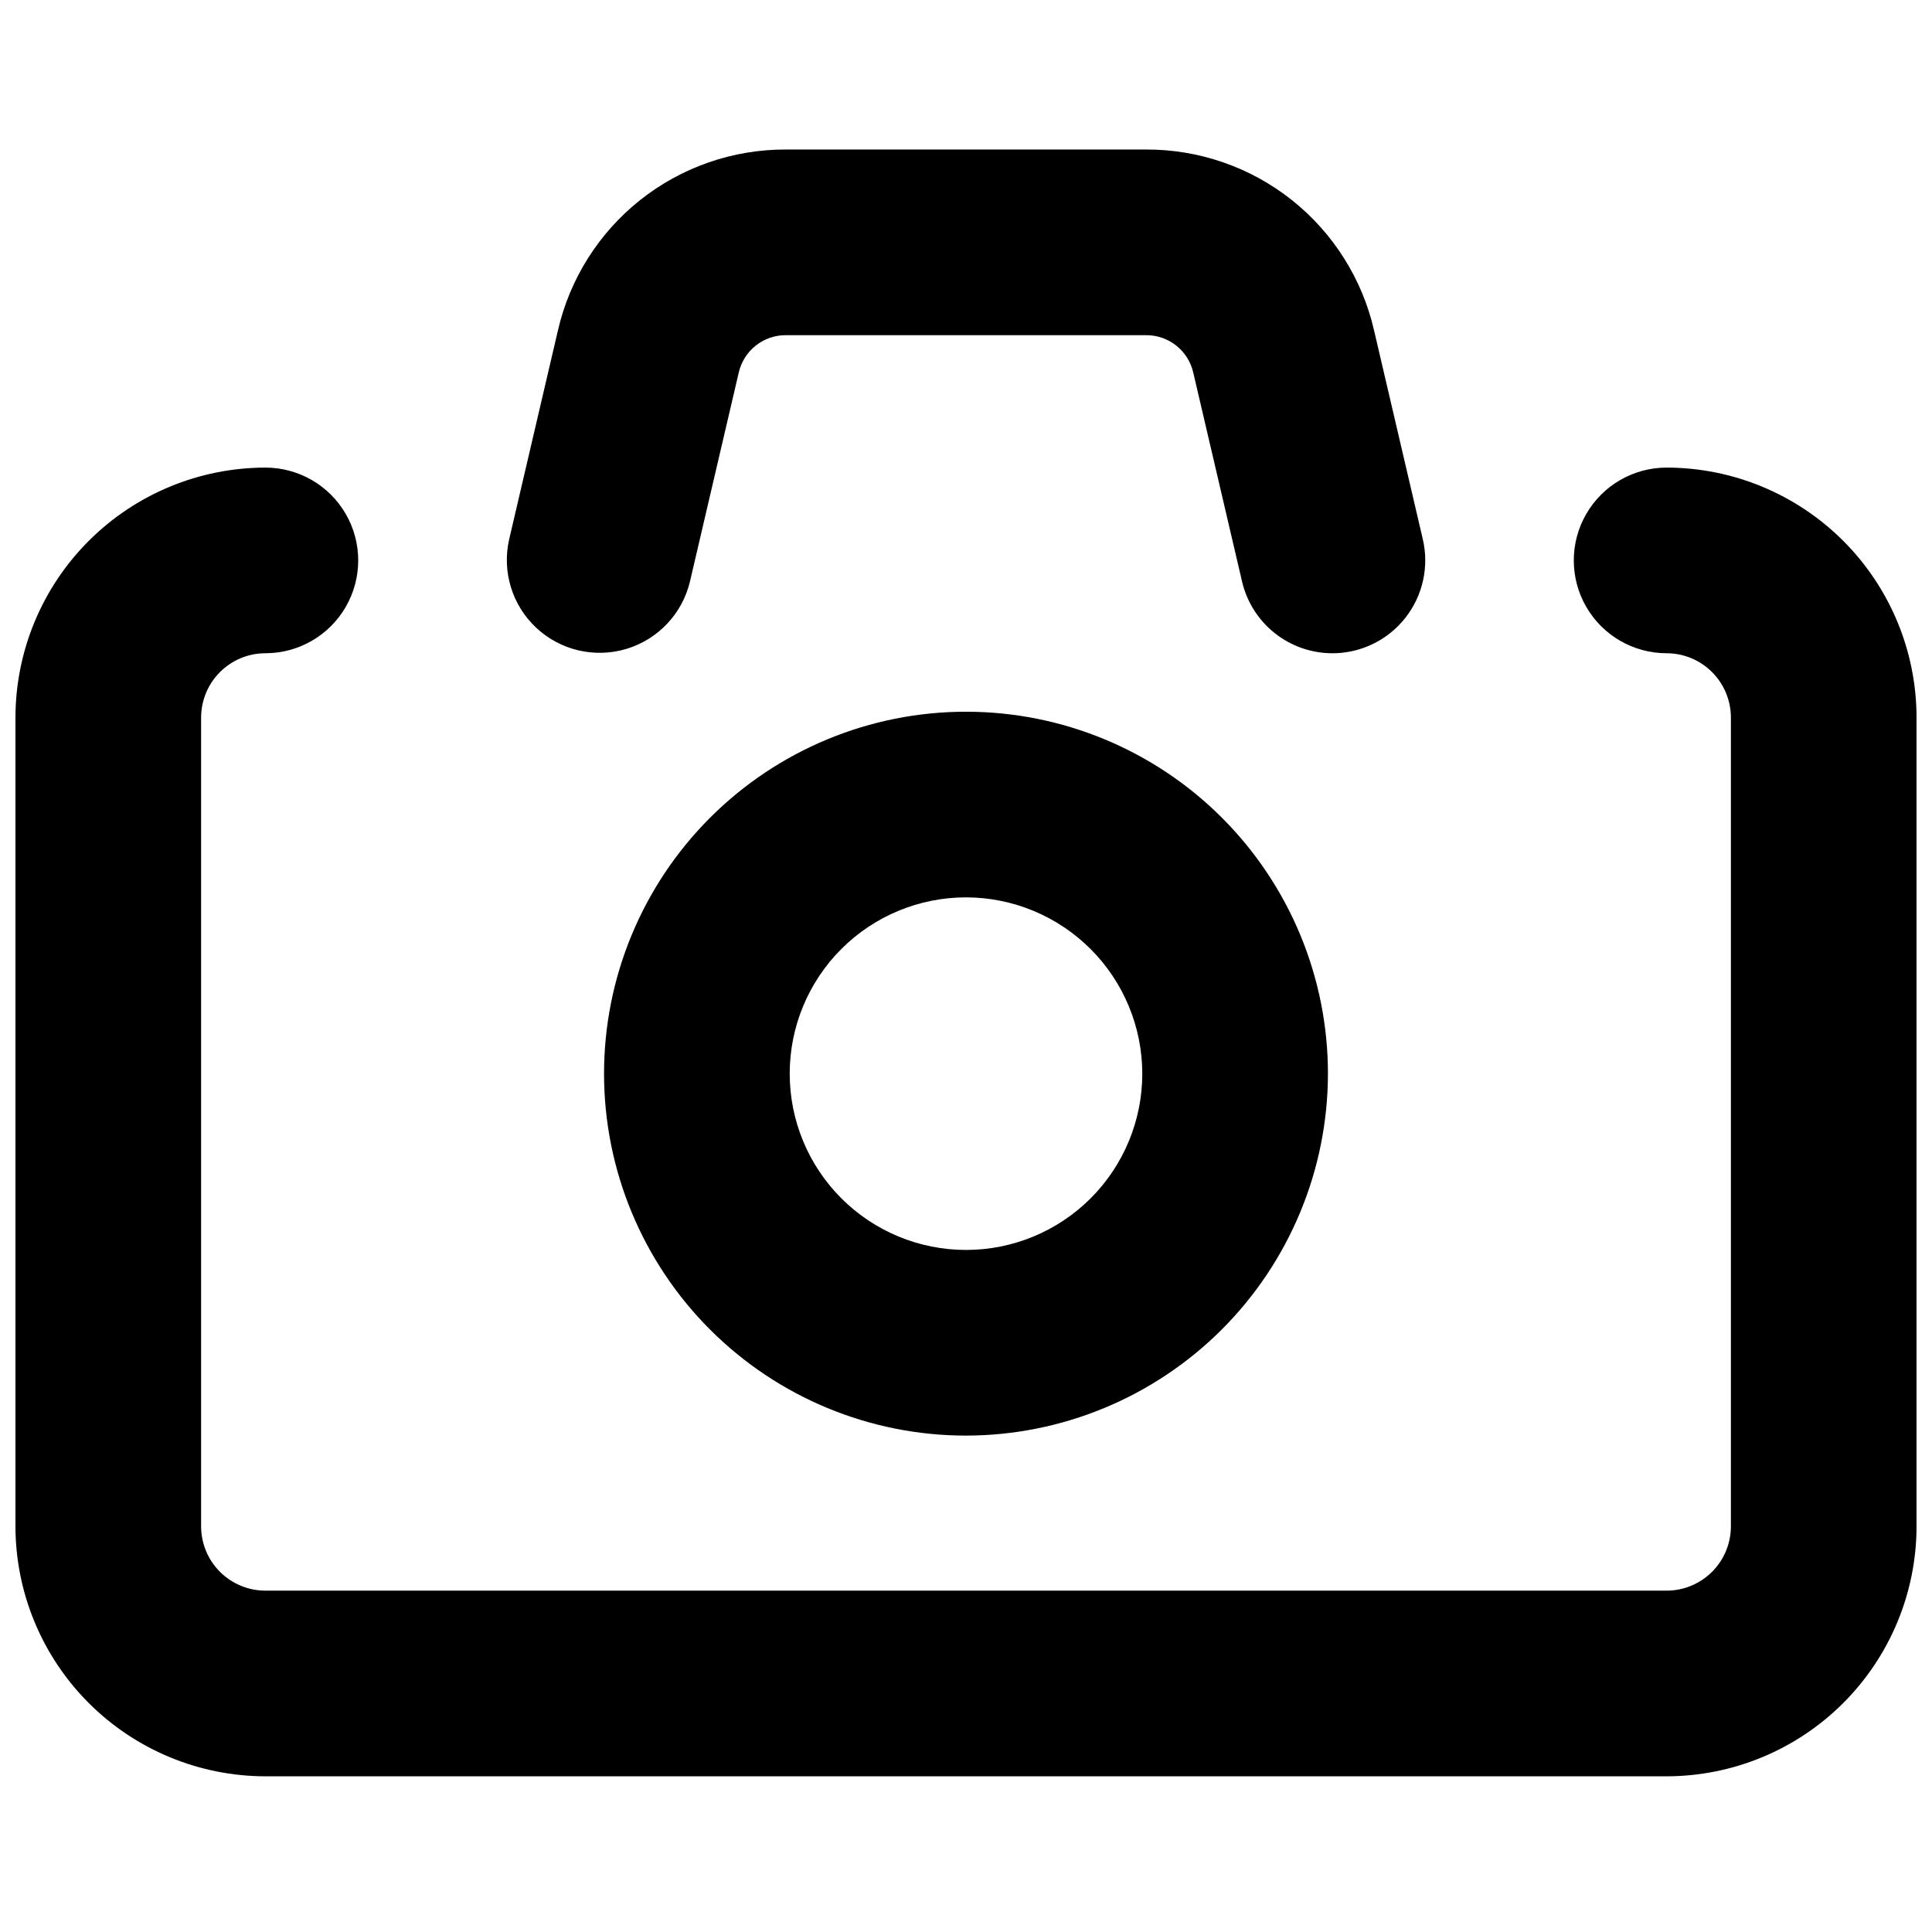
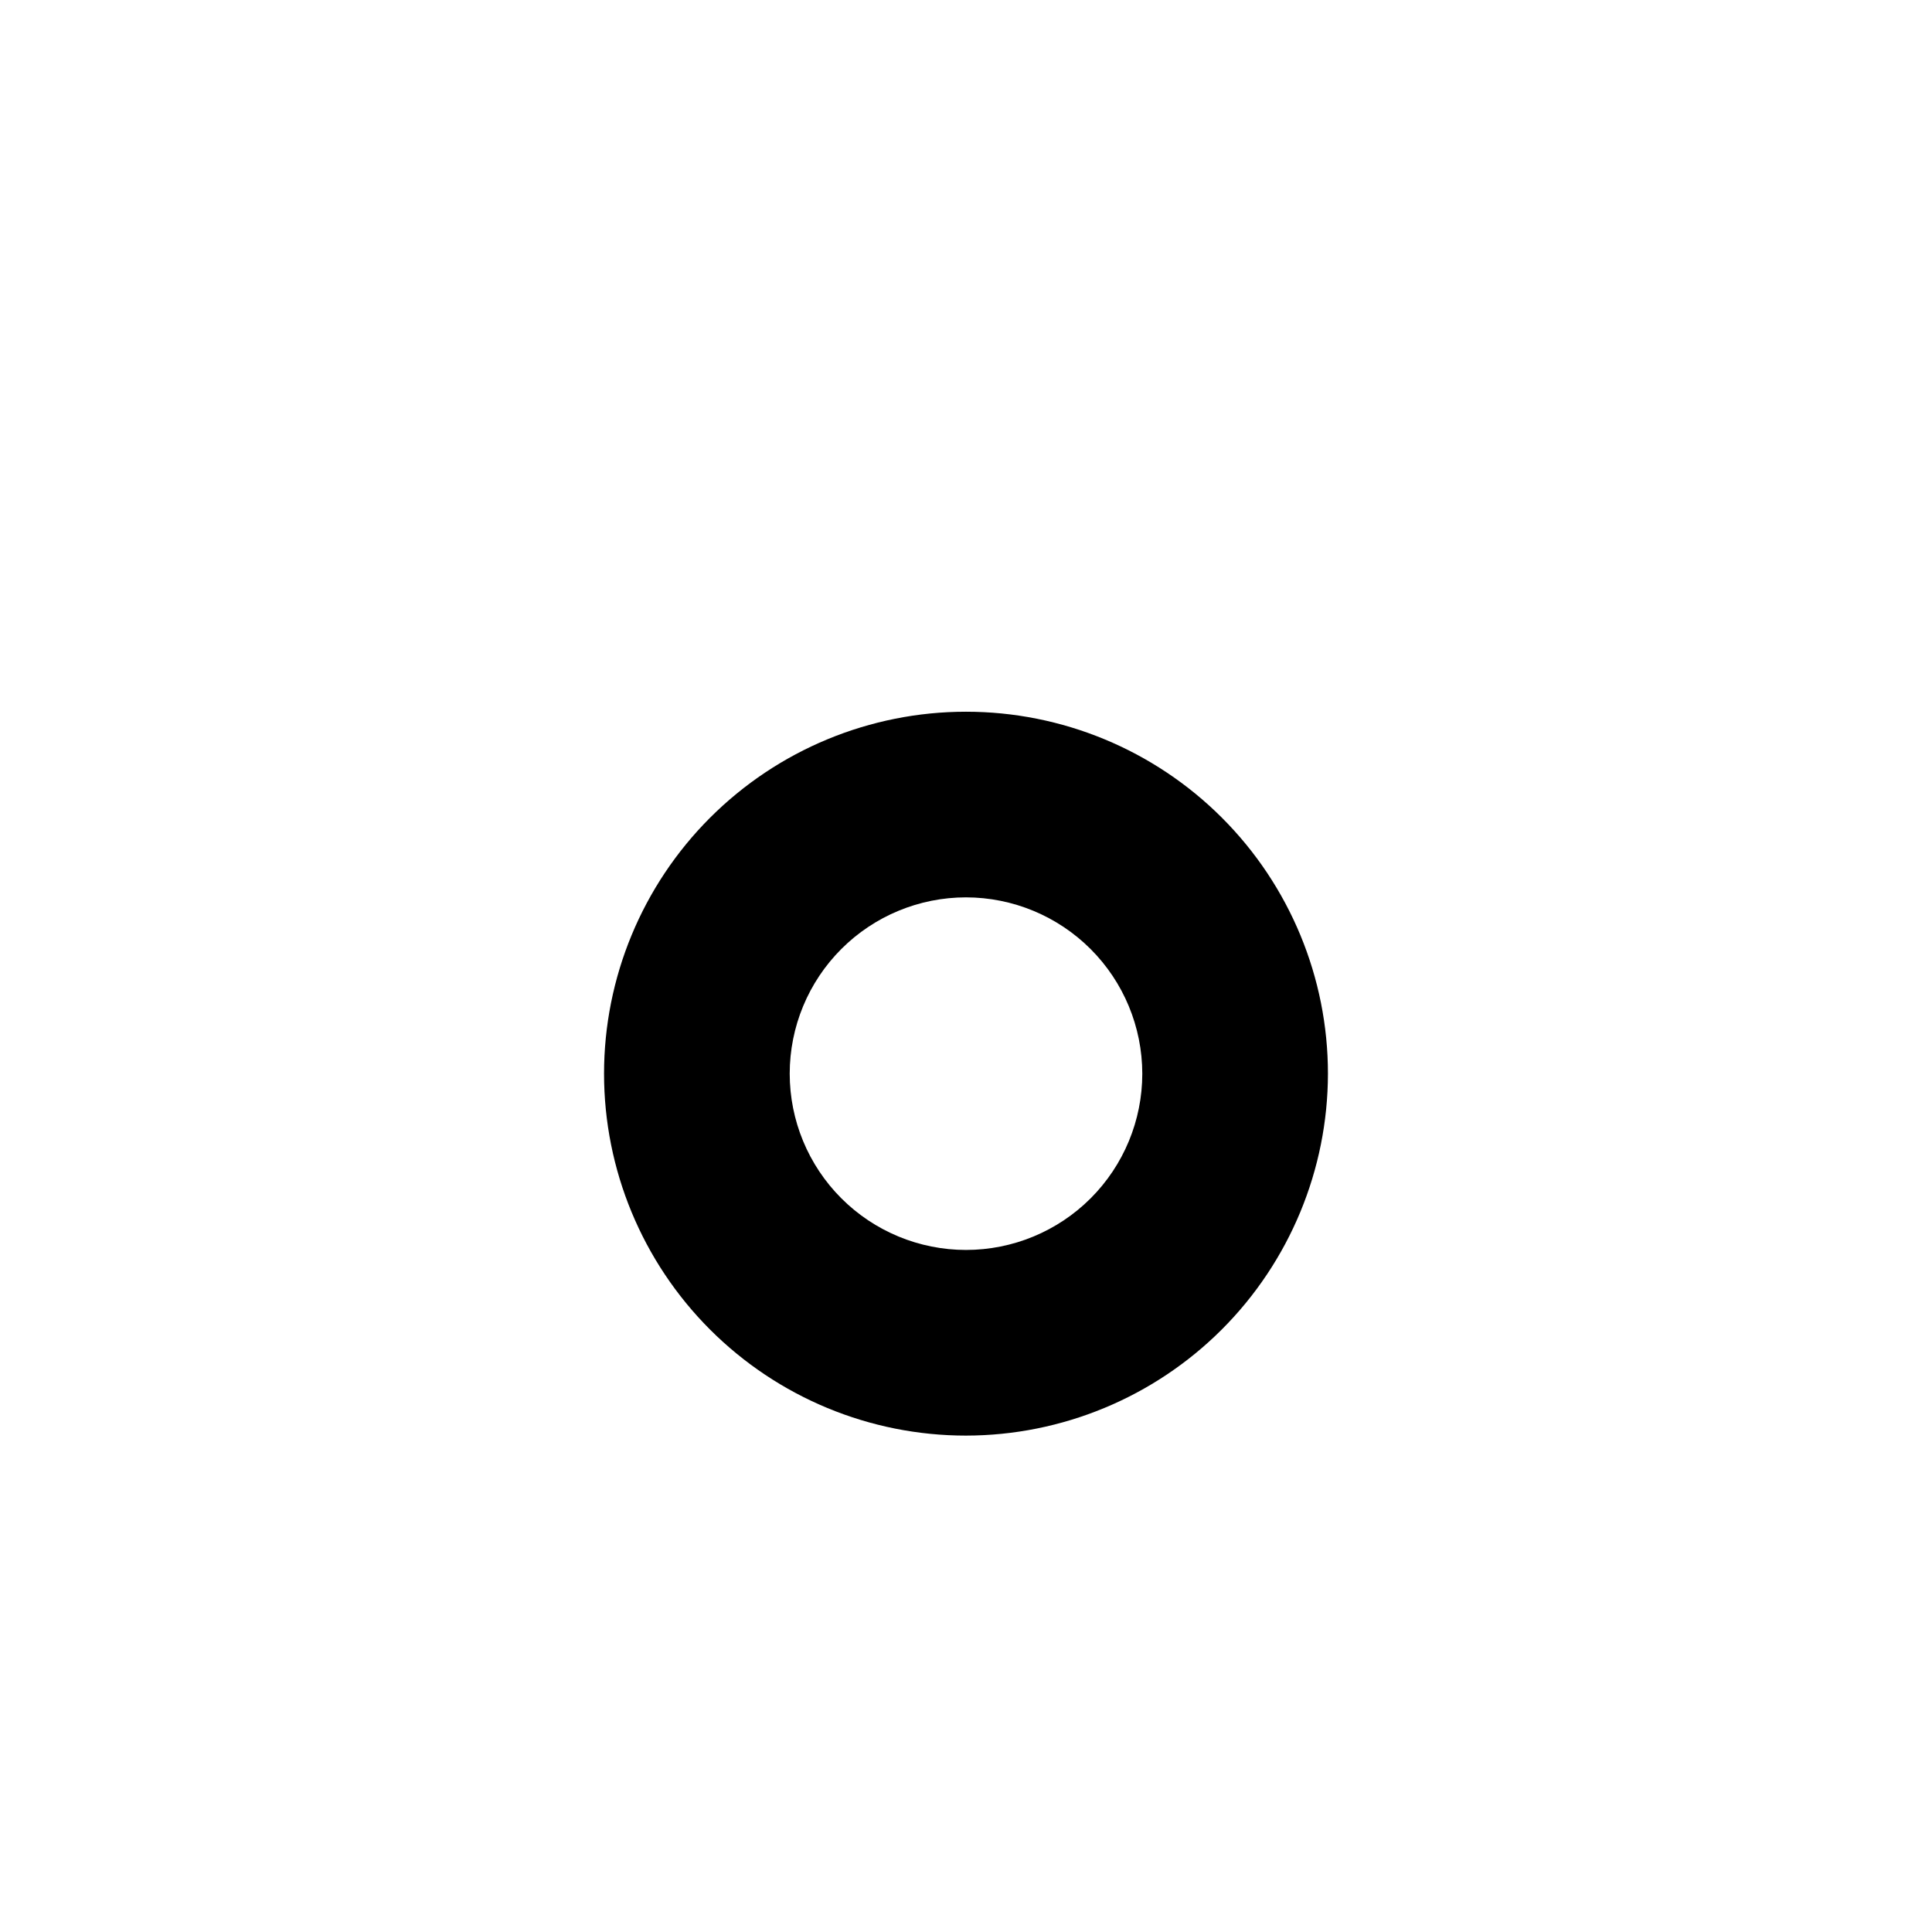
<svg xmlns="http://www.w3.org/2000/svg" width="800px" height="800px" version="1.1" viewBox="144 144 512 512">
  <defs>
    <clipPath id="a">
-       <path d="m148.09 267h503.81v348h-503.81z" />
-     </clipPath>
+       </clipPath>
  </defs>
  <g clip-path="url(#a)">
-     <path d="m585.67 614.74h-371.34c-17.559-0.023-34.395-7.008-46.812-19.422-12.418-12.418-19.402-29.254-19.422-46.816v-214.35c0.02-17.562 7.004-34.395 19.422-46.812 12.418-12.418 29.254-19.402 46.812-19.422 8.789 0 16.91 4.688 21.305 12.301 4.394 7.609 4.394 16.988 0 24.598-4.394 7.613-12.516 12.301-21.305 12.301-4.516 0.004-8.844 1.801-12.039 4.996-3.195 3.191-4.988 7.523-4.996 12.039v214.35c0.008 4.519 1.801 8.848 4.996 12.043 3.195 3.191 7.523 4.988 12.039 4.992h371.34c4.516-0.004 8.848-1.801 12.039-4.992 3.195-3.195 4.992-7.523 4.996-12.043v-214.35c-0.004-4.516-1.801-8.848-4.996-12.039-3.191-3.195-7.523-4.992-12.039-4.996-8.789 0-16.91-4.688-21.305-12.301-4.394-7.609-4.394-16.988 0-24.598 4.394-7.613 12.516-12.301 21.305-12.301 17.562 0.02 34.395 7.004 46.812 19.422 12.418 12.418 19.402 29.25 19.422 46.812v214.35c-0.02 17.562-7.004 34.398-19.422 46.816-12.418 12.414-29.25 19.398-46.812 19.422z" />
-   </g>
-   <path d="m497.09 317.12c-5.547-0.004-10.93-1.887-15.277-5.336-4.344-3.453-7.394-8.27-8.656-13.676l-12.934-55.387c-1.336-5.809-6.512-9.914-12.469-9.895h-95.504c-5.957-0.023-11.133 4.086-12.469 9.891l-12.934 55.391c-2.031 8.523-8.441 15.324-16.832 17.852-8.391 2.527-17.488 0.402-23.891-5.578-6.402-5.981-9.141-14.918-7.188-23.457l12.93-55.387c3.141-13.652 10.828-25.828 21.801-34.535 10.973-8.707 24.578-13.422 38.582-13.379h95.504c14.004-0.043 27.613 4.672 38.586 13.379 10.969 8.707 18.656 20.883 21.797 34.535l12.934 55.391-0.004-0.004c1.703 7.316-0.027 15.008-4.695 20.887-4.672 5.883-11.77 9.312-19.281 9.312z" />
+     </g>
  <path d="m400 524.45c-25.441 0-49.84-10.105-67.828-28.094-17.984-17.988-28.094-42.387-28.094-67.824 0-25.441 10.109-49.836 28.094-67.824 17.988-17.988 42.387-28.094 67.828-28.094 25.438 0 49.836 10.105 67.824 28.094 17.988 17.988 28.094 42.383 28.094 67.824-0.031 25.43-10.145 49.809-28.125 67.793-17.984 17.98-42.363 28.098-67.793 28.125zm0-142.64c-12.391 0-24.273 4.922-33.035 13.684-8.762 8.762-13.684 20.645-13.684 33.035s4.922 24.273 13.684 33.035c8.762 8.762 20.645 13.684 33.035 13.684s24.273-4.922 33.035-13.684c8.758-8.762 13.684-20.645 13.684-33.035-0.016-12.387-4.941-24.262-13.699-33.02-8.762-8.758-20.637-13.684-33.02-13.699z" />
</svg>